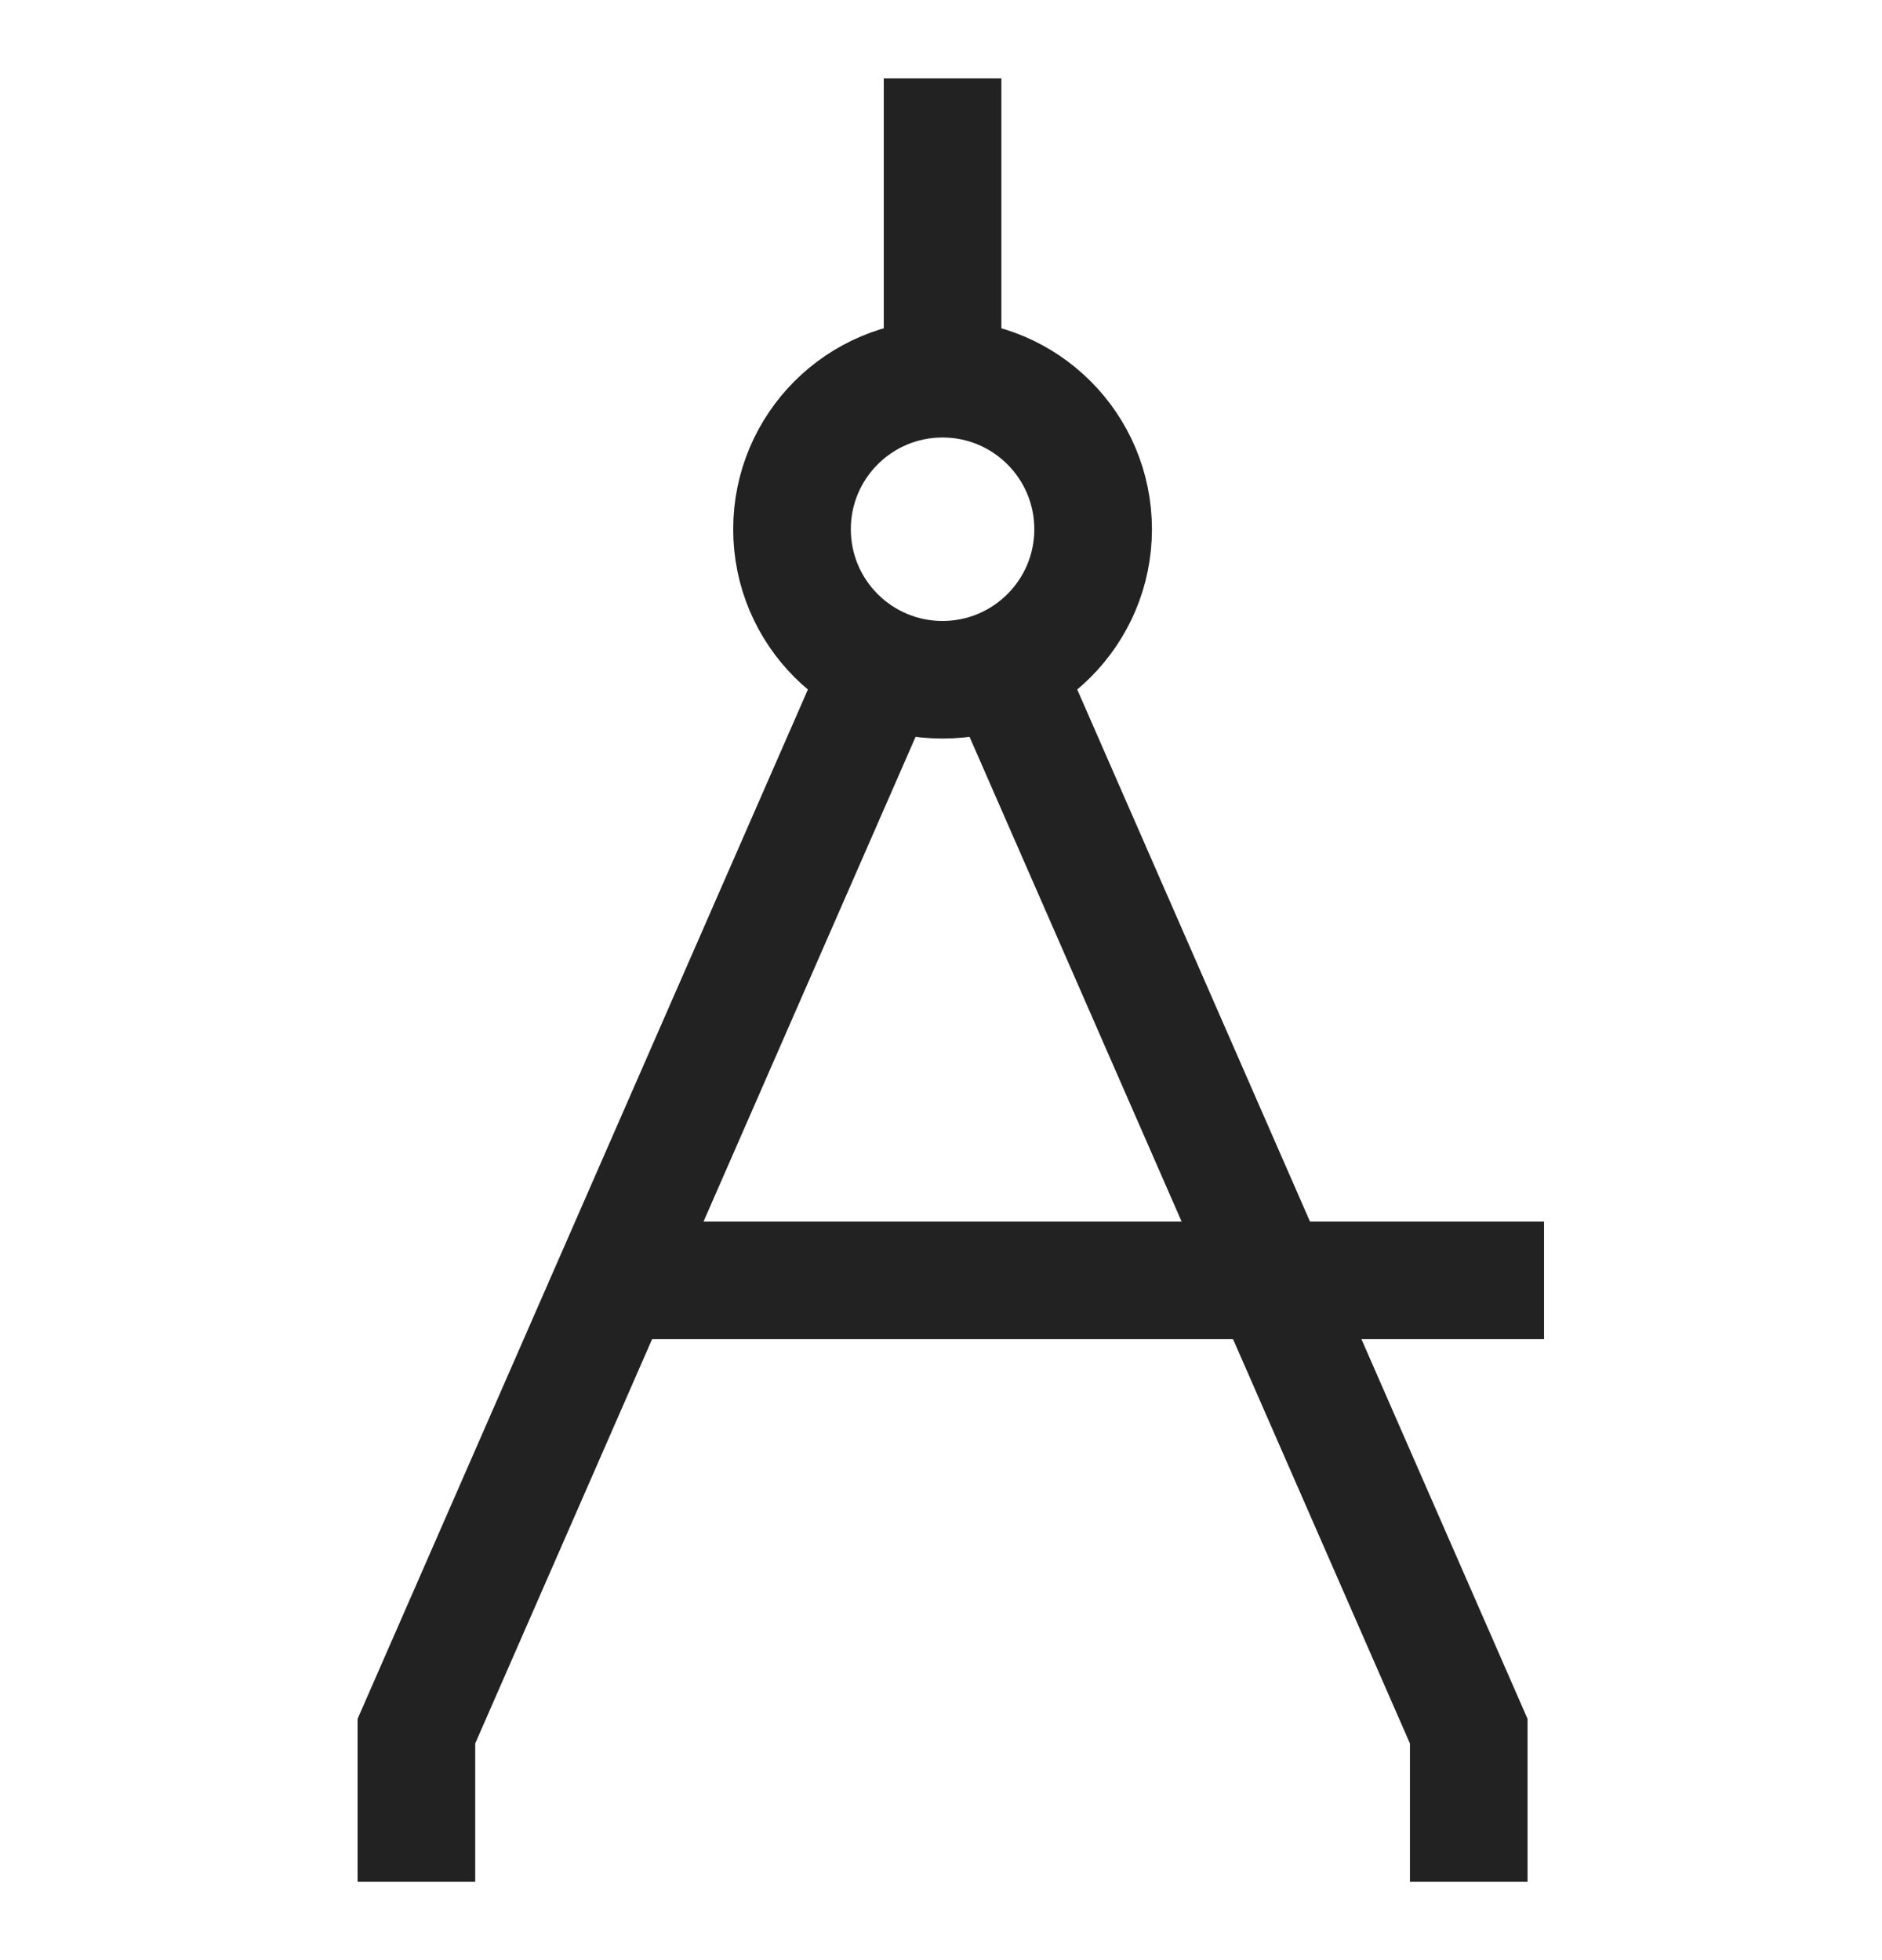
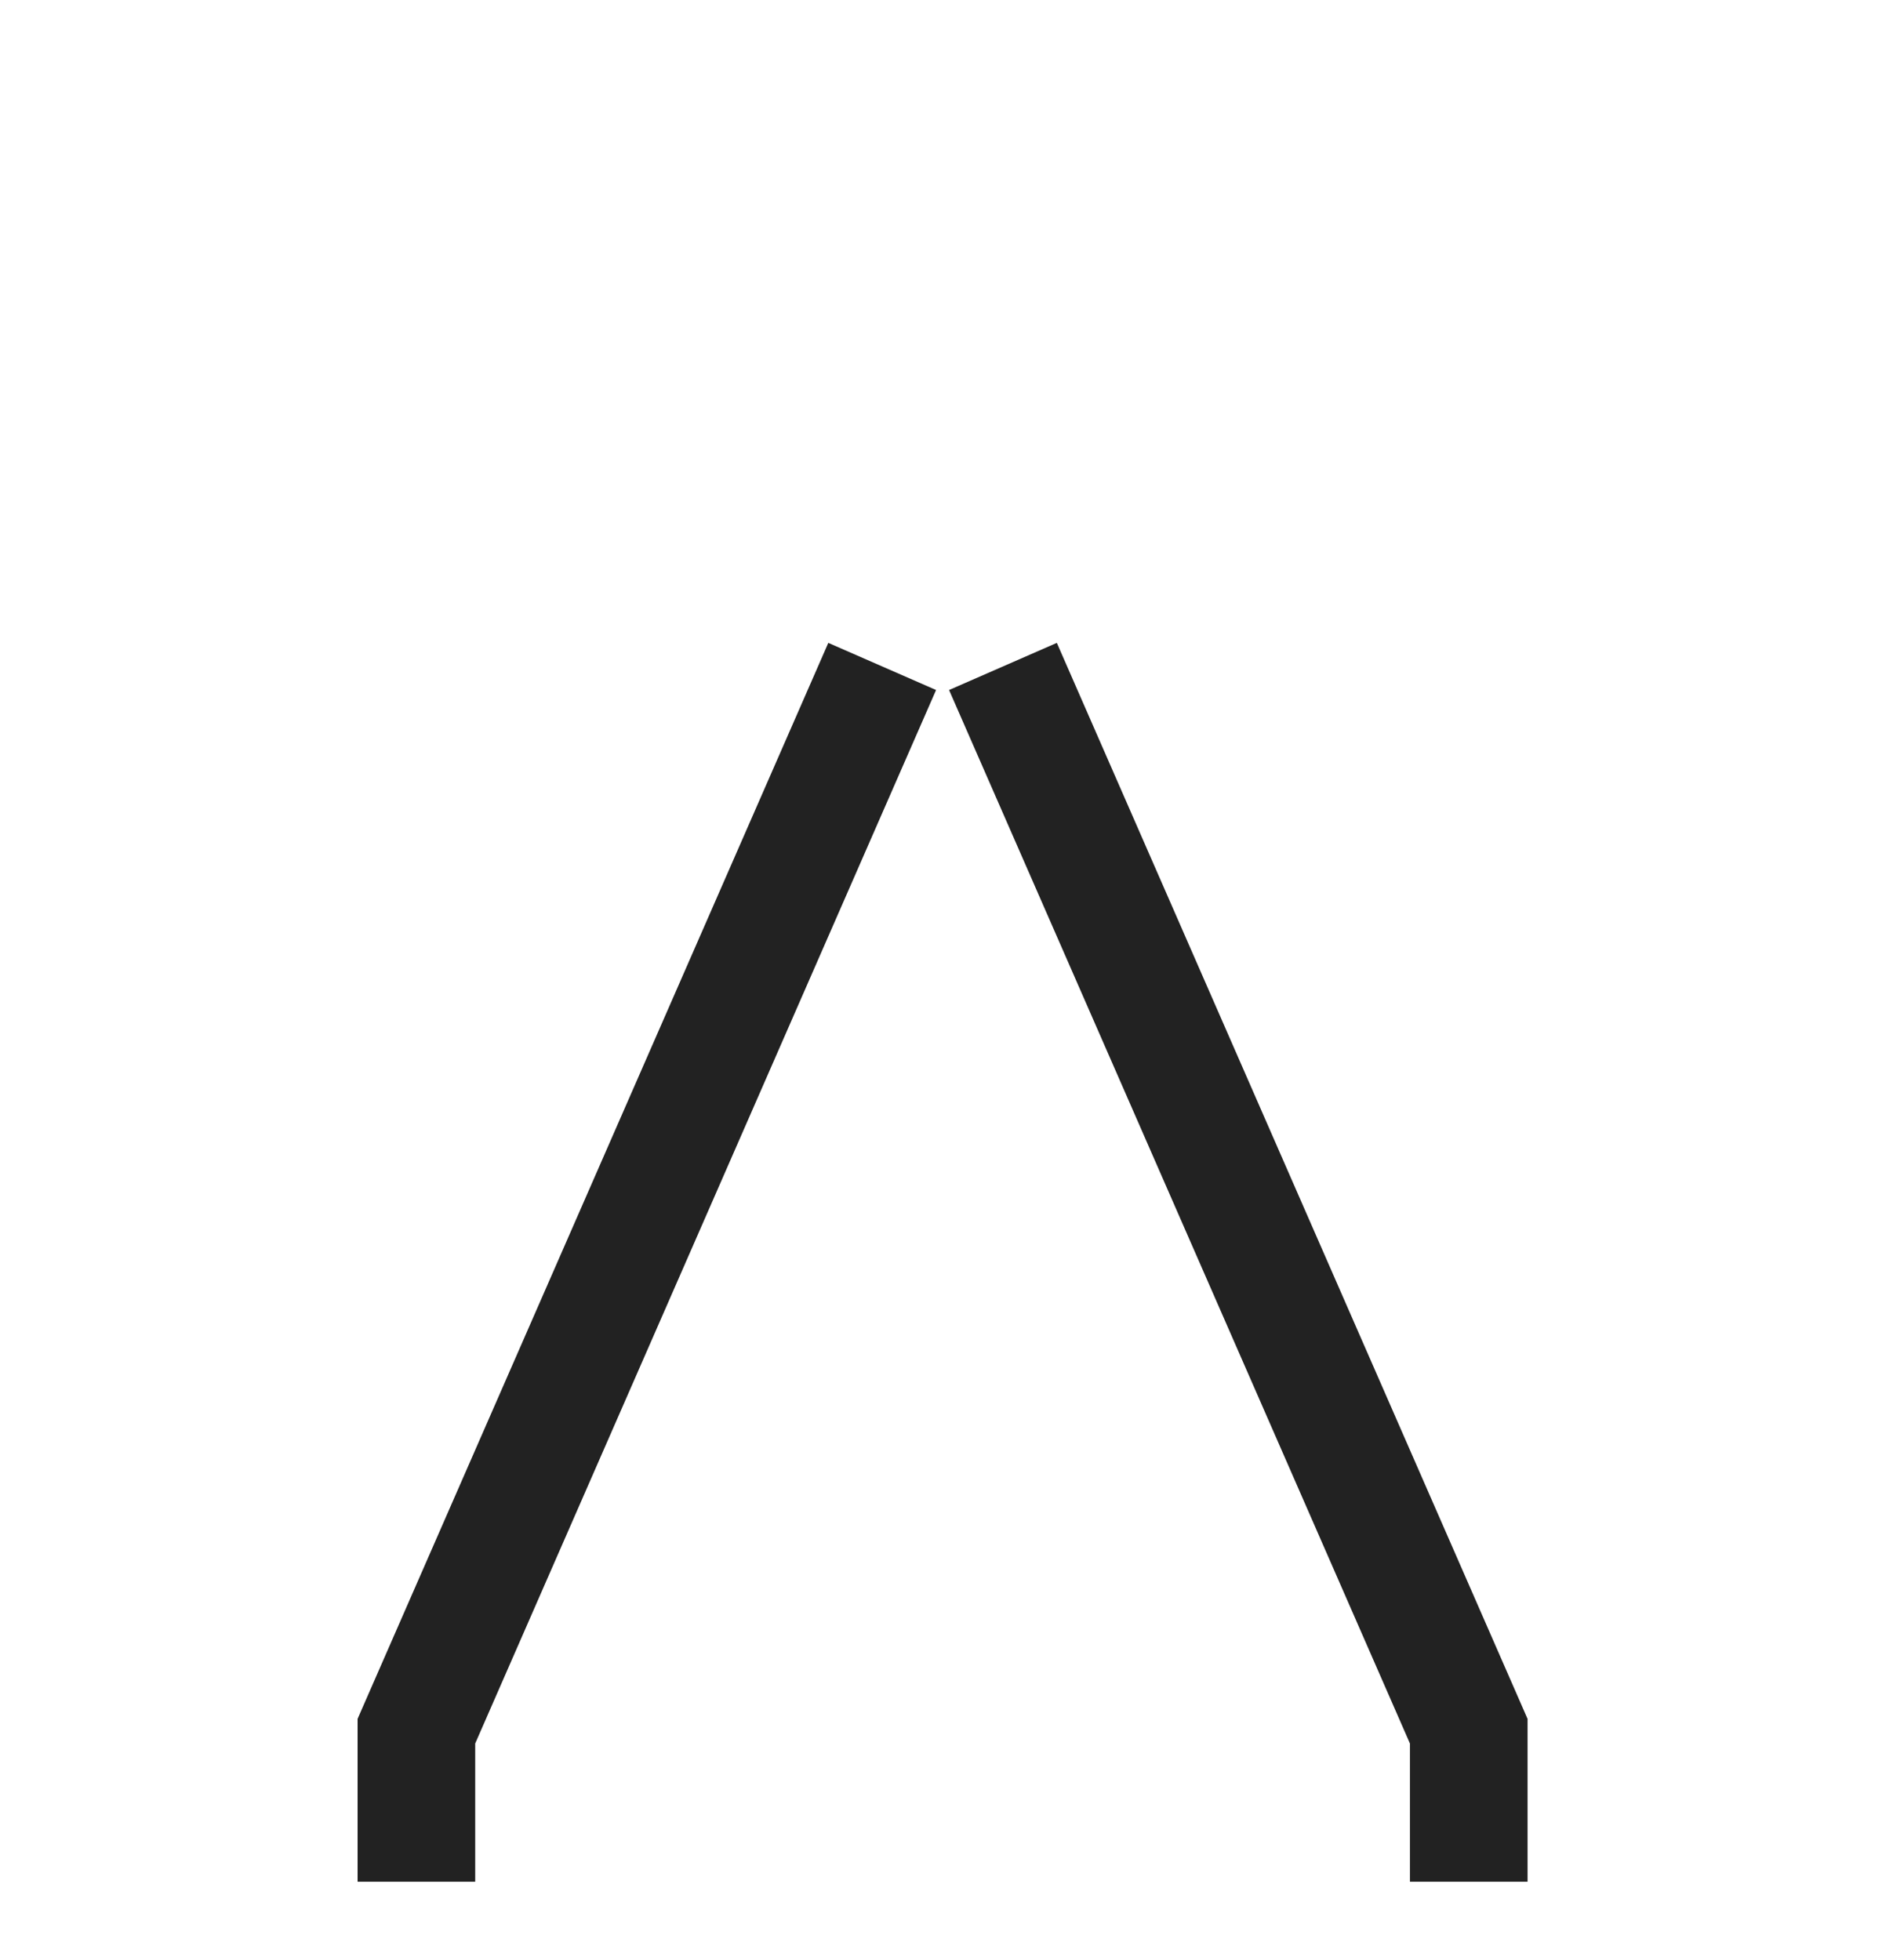
<svg xmlns="http://www.w3.org/2000/svg" width="24" height="25" viewBox="0 0 24 25" fill="none">
  <g id="Layer_1">
-     <path id="Vector" d="M12.02 8.67C13.08 8.67 13.94 7.81 13.94 6.75C13.94 5.69 13.08 4.83 12.02 4.83C10.959 4.83 10.1 5.69 10.1 6.75C10.1 7.81 10.959 8.67 12.02 8.67Z" stroke="#222222" stroke-width="1.5" stroke-miterlimit="10" />
-     <path id="Vector_2" d="M12.02 1V4.83" stroke="#222222" stroke-width="1.5" stroke-miterlimit="10" />
    <path id="Vector_3" d="M5.31 24V22.08L11.25 8.5" stroke="#222222" stroke-width="1.5" stroke-miterlimit="10" />
    <path id="Vector_4" d="M12.79 8.5L18.73 22.08V24" stroke="#222222" stroke-width="1.5" stroke-miterlimit="10" />
-     <path id="Vector_5" d="M8.19 16.33H19.69" stroke="#222222" stroke-width="1.5" stroke-miterlimit="10" />
  </g>
</svg>